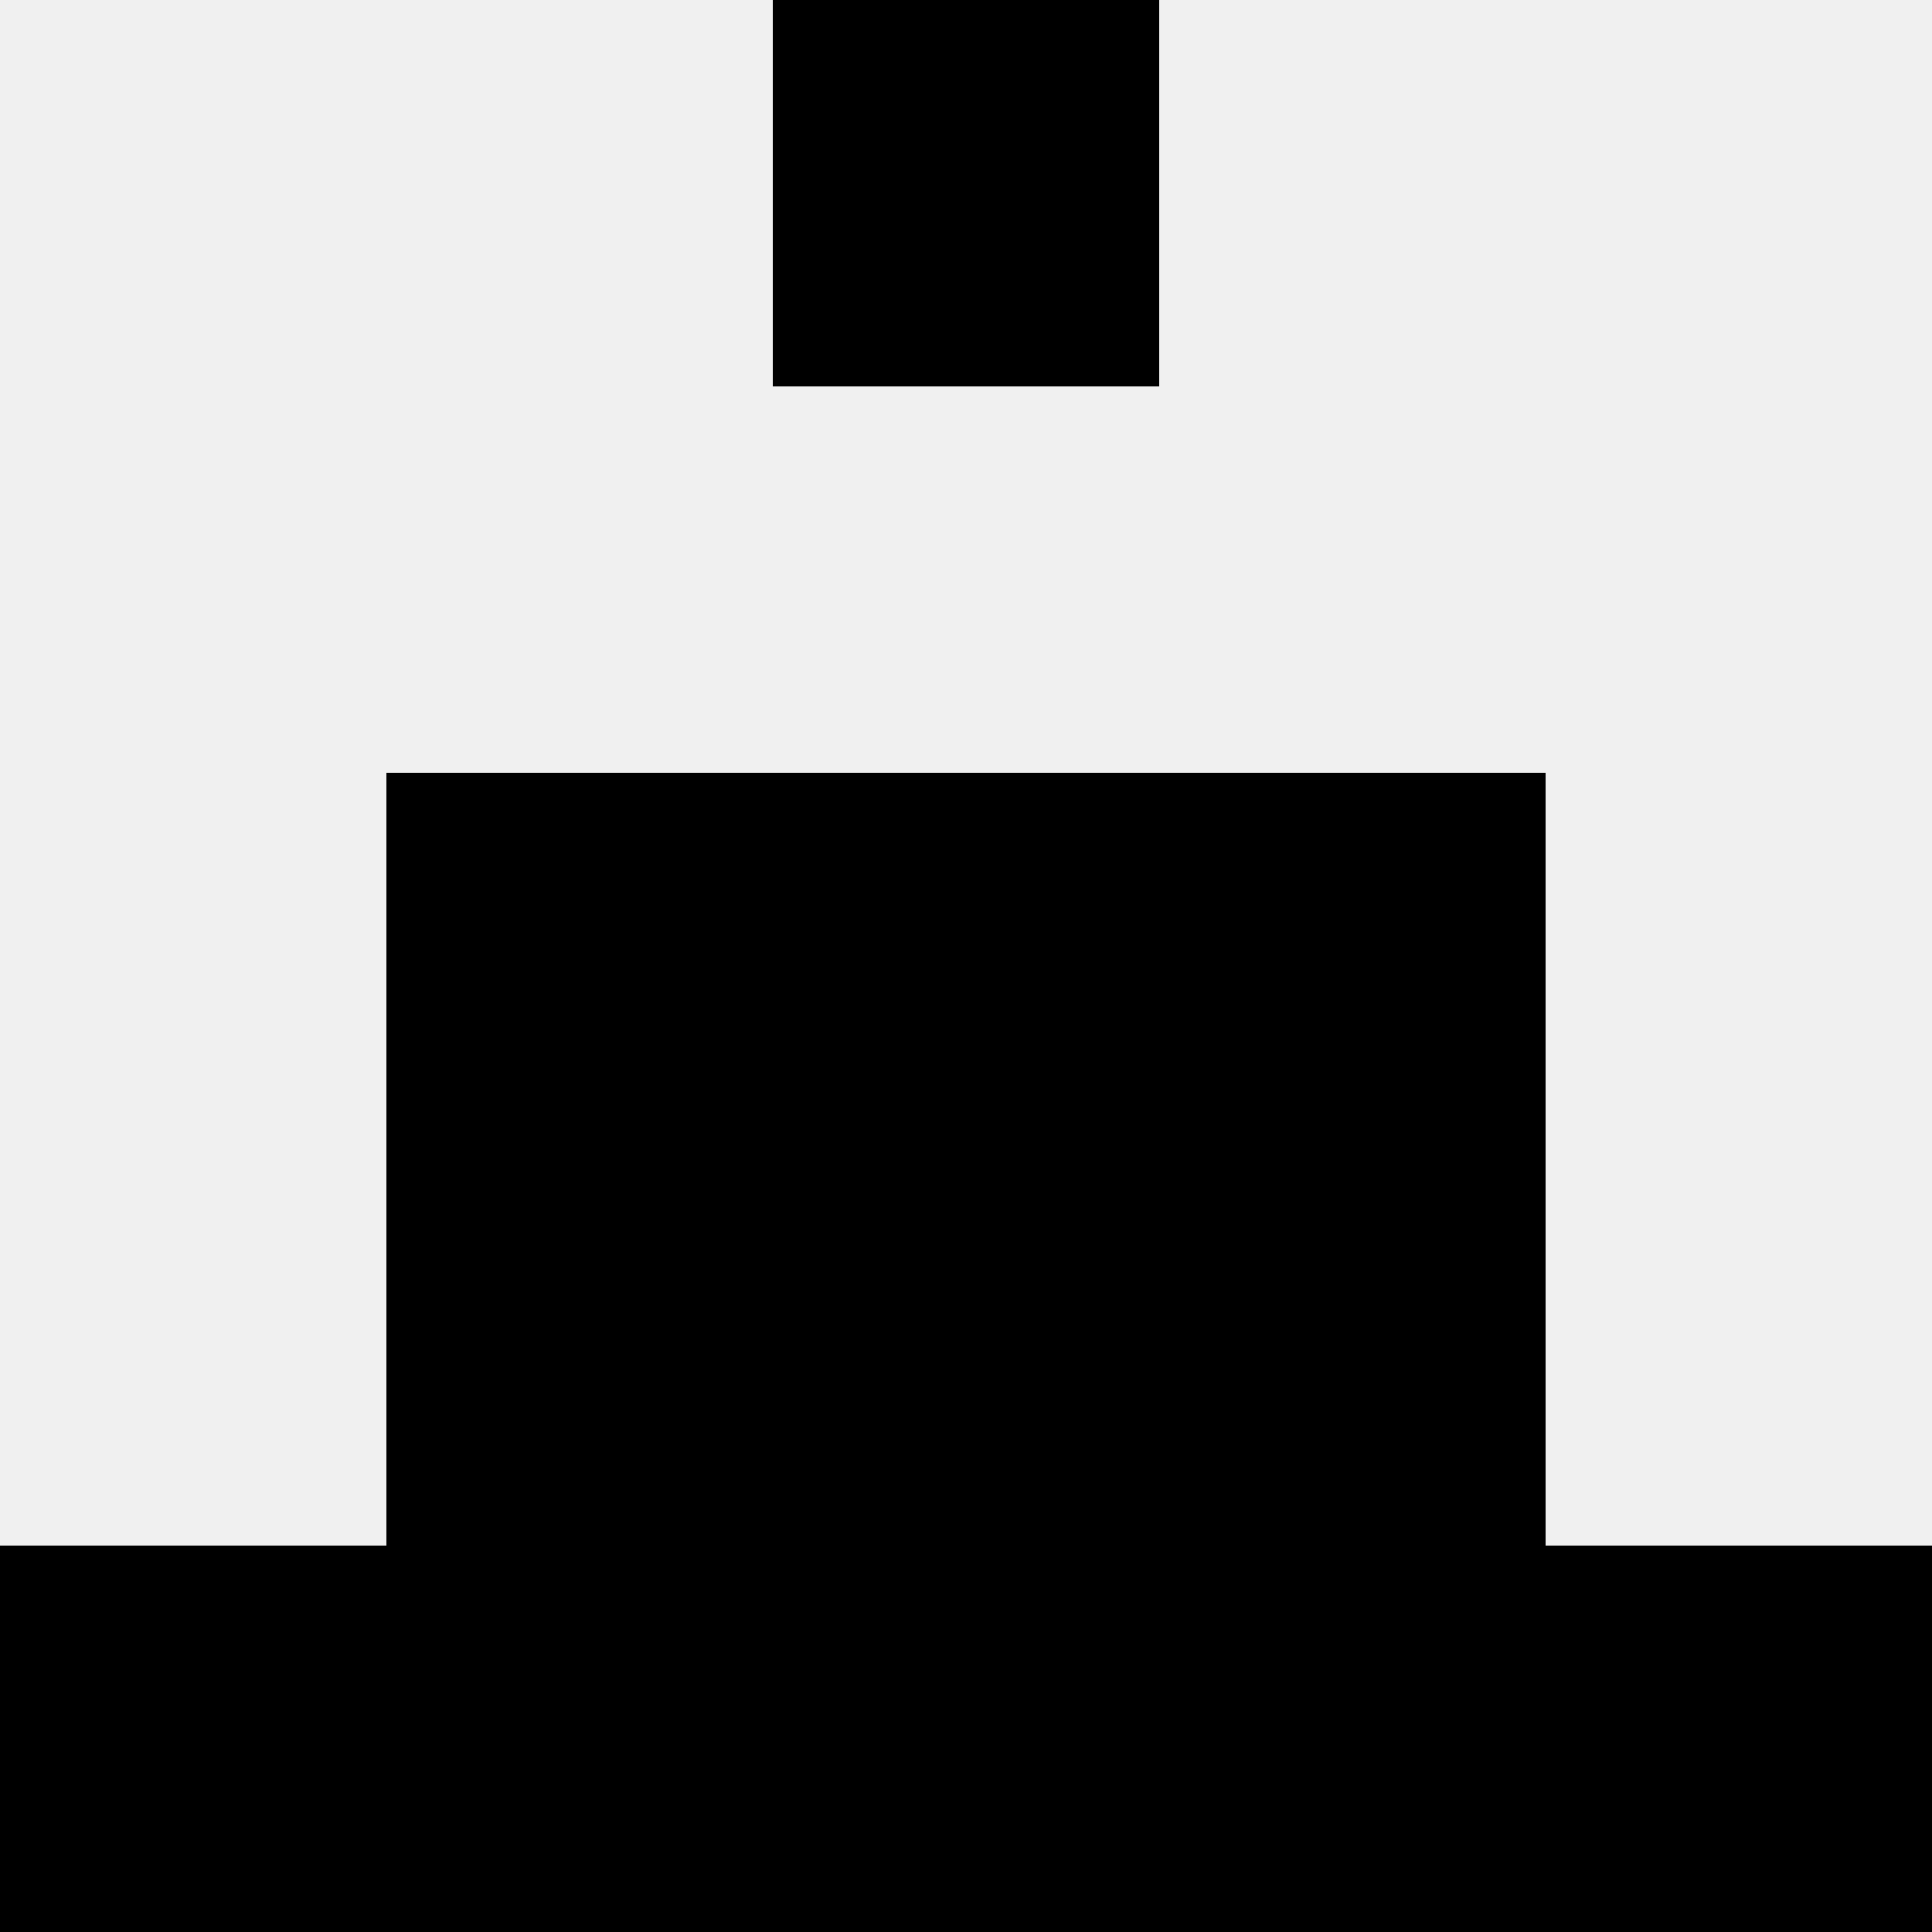
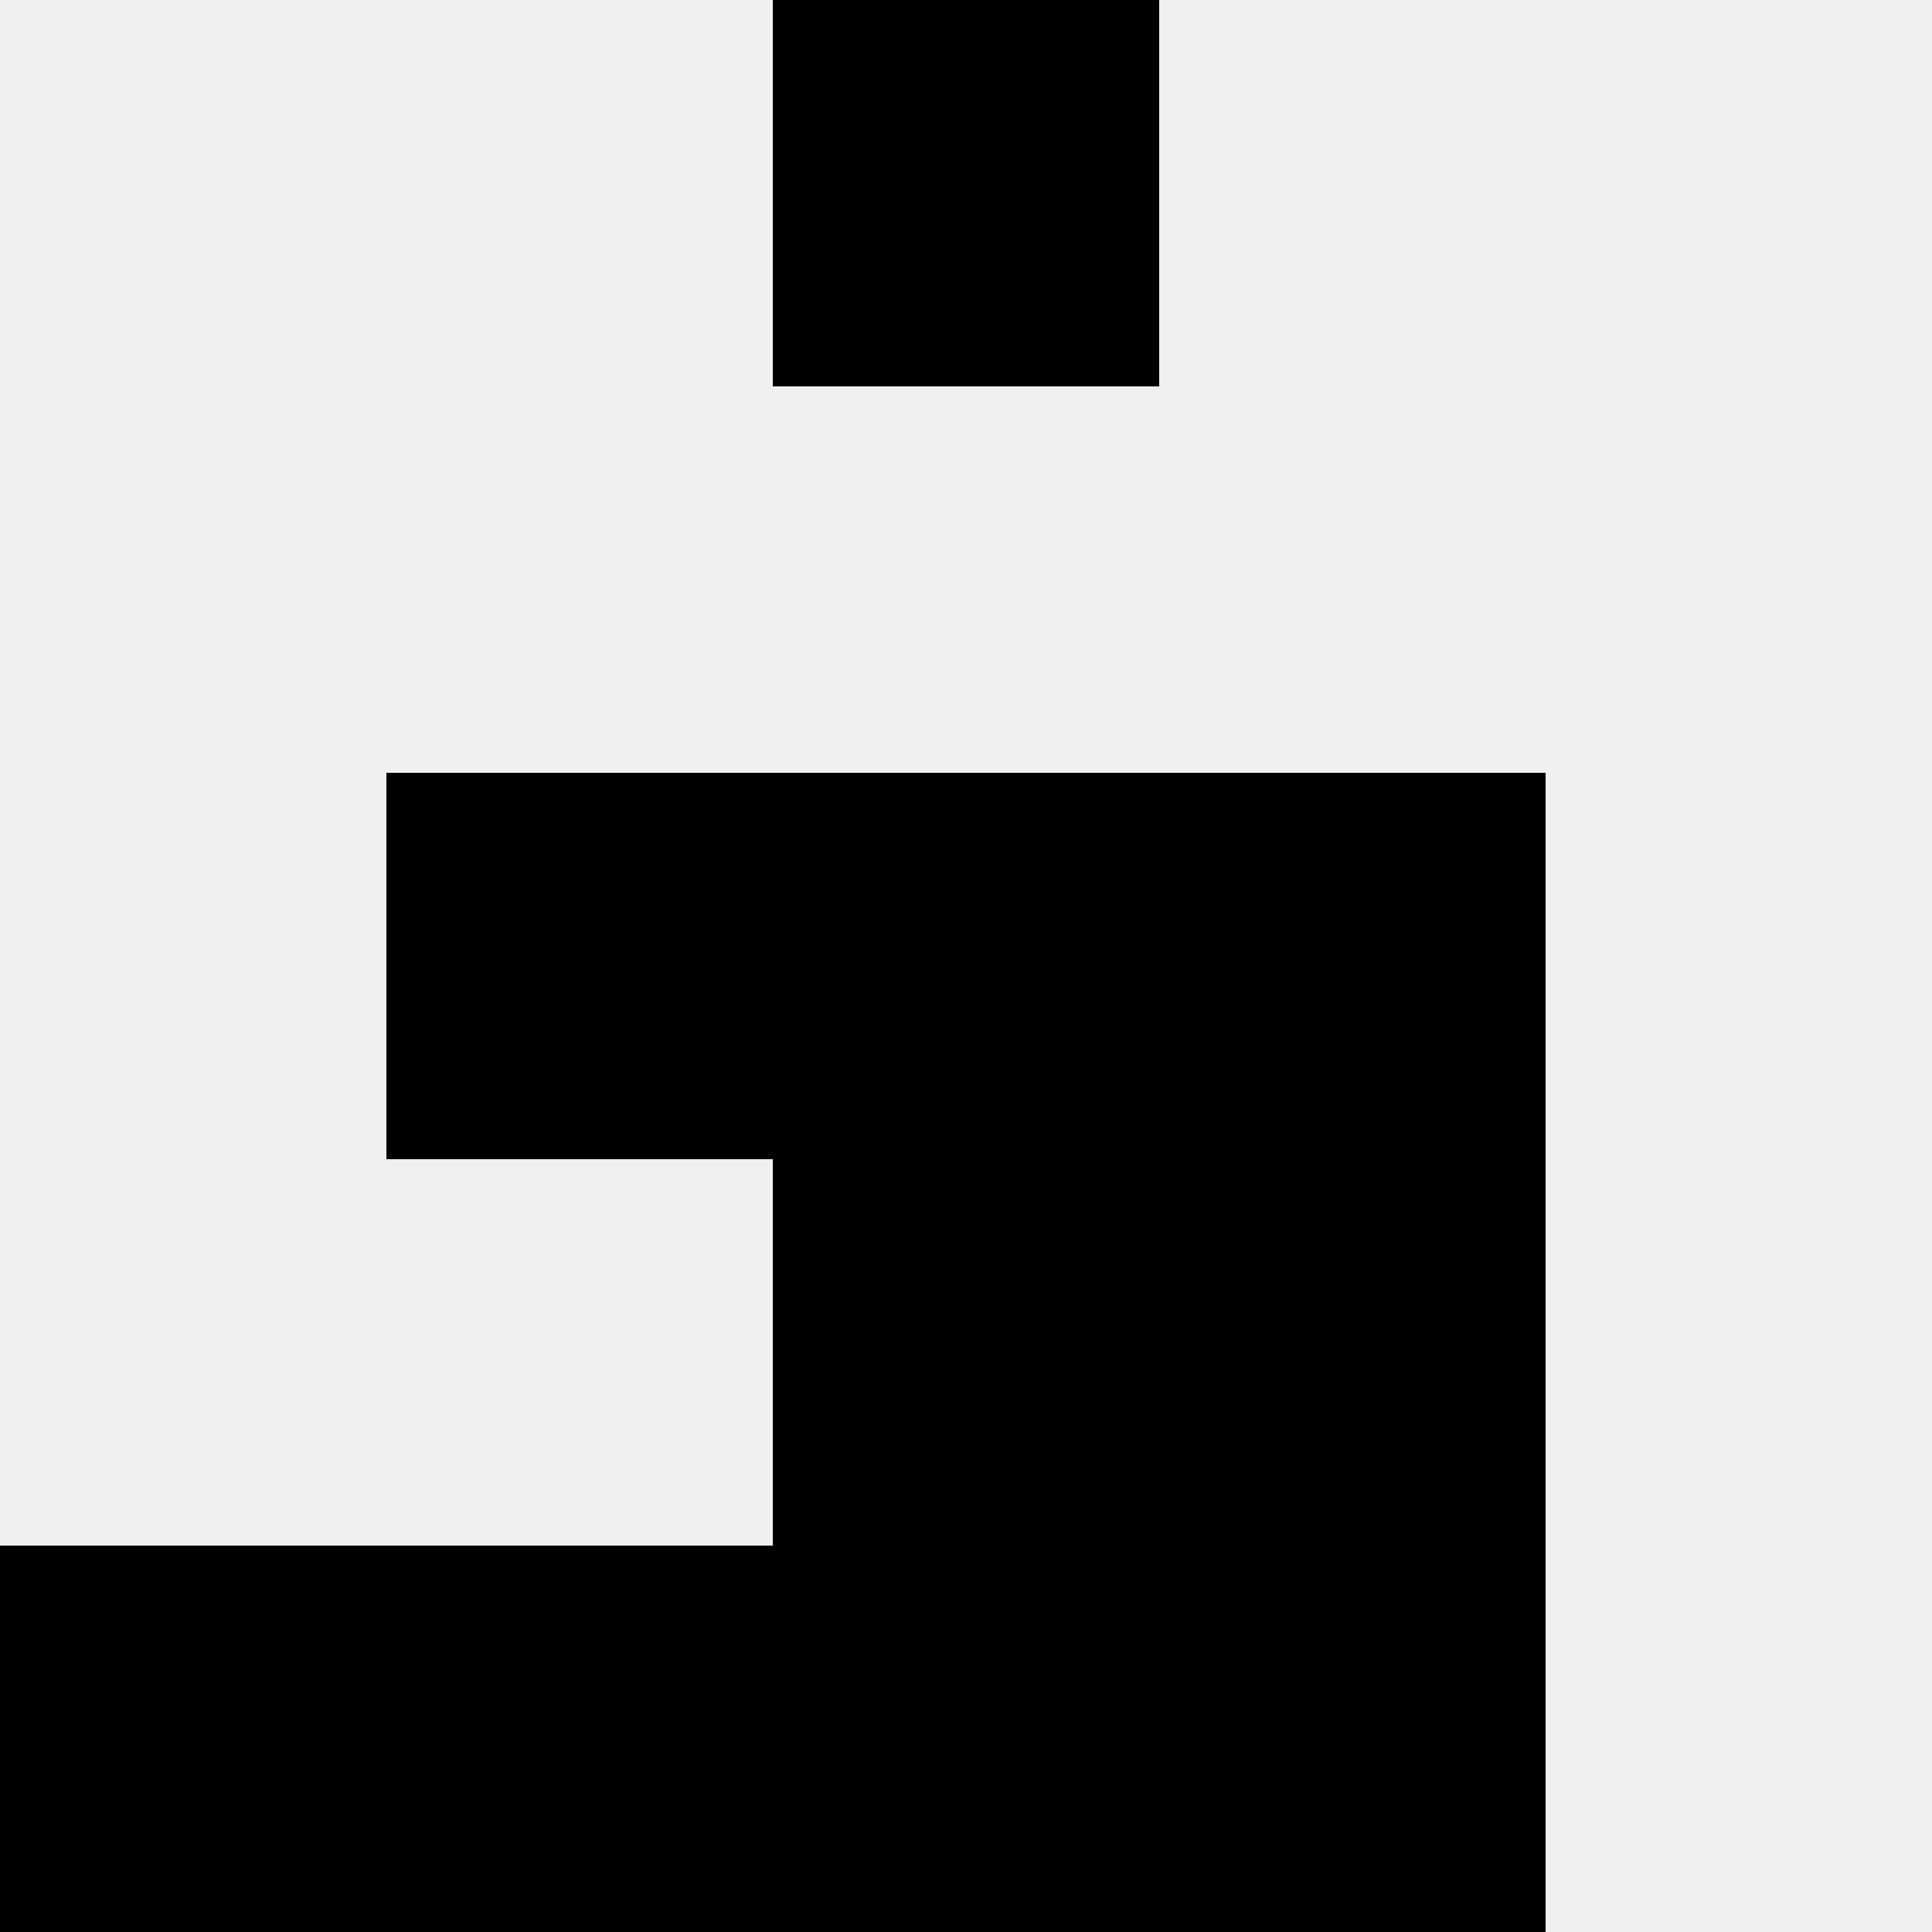
<svg xmlns="http://www.w3.org/2000/svg" width="80" height="80">
  <rect width="100%" height="100%" fill="#f0f0f0" />
  <rect x="32" y="0" width="16" height="16" fill="hsl(1, 70%, 50%)" />
  <rect x="32" y="0" width="16" height="16" fill="hsl(1, 70%, 50%)" />
  <rect x="16" y="32" width="16" height="16" fill="hsl(1, 70%, 50%)" />
  <rect x="48" y="32" width="16" height="16" fill="hsl(1, 70%, 50%)" />
  <rect x="32" y="32" width="16" height="16" fill="hsl(1, 70%, 50%)" />
  <rect x="32" y="32" width="16" height="16" fill="hsl(1, 70%, 50%)" />
-   <rect x="16" y="48" width="16" height="16" fill="hsl(1, 70%, 50%)" />
  <rect x="48" y="48" width="16" height="16" fill="hsl(1, 70%, 50%)" />
  <rect x="32" y="48" width="16" height="16" fill="hsl(1, 70%, 50%)" />
  <rect x="32" y="48" width="16" height="16" fill="hsl(1, 70%, 50%)" />
  <rect x="0" y="64" width="16" height="16" fill="hsl(1, 70%, 50%)" />
-   <rect x="64" y="64" width="16" height="16" fill="hsl(1, 70%, 50%)" />
  <rect x="16" y="64" width="16" height="16" fill="hsl(1, 70%, 50%)" />
  <rect x="48" y="64" width="16" height="16" fill="hsl(1, 70%, 50%)" />
  <rect x="32" y="64" width="16" height="16" fill="hsl(1, 70%, 50%)" />
  <rect x="32" y="64" width="16" height="16" fill="hsl(1, 70%, 50%)" />
</svg>